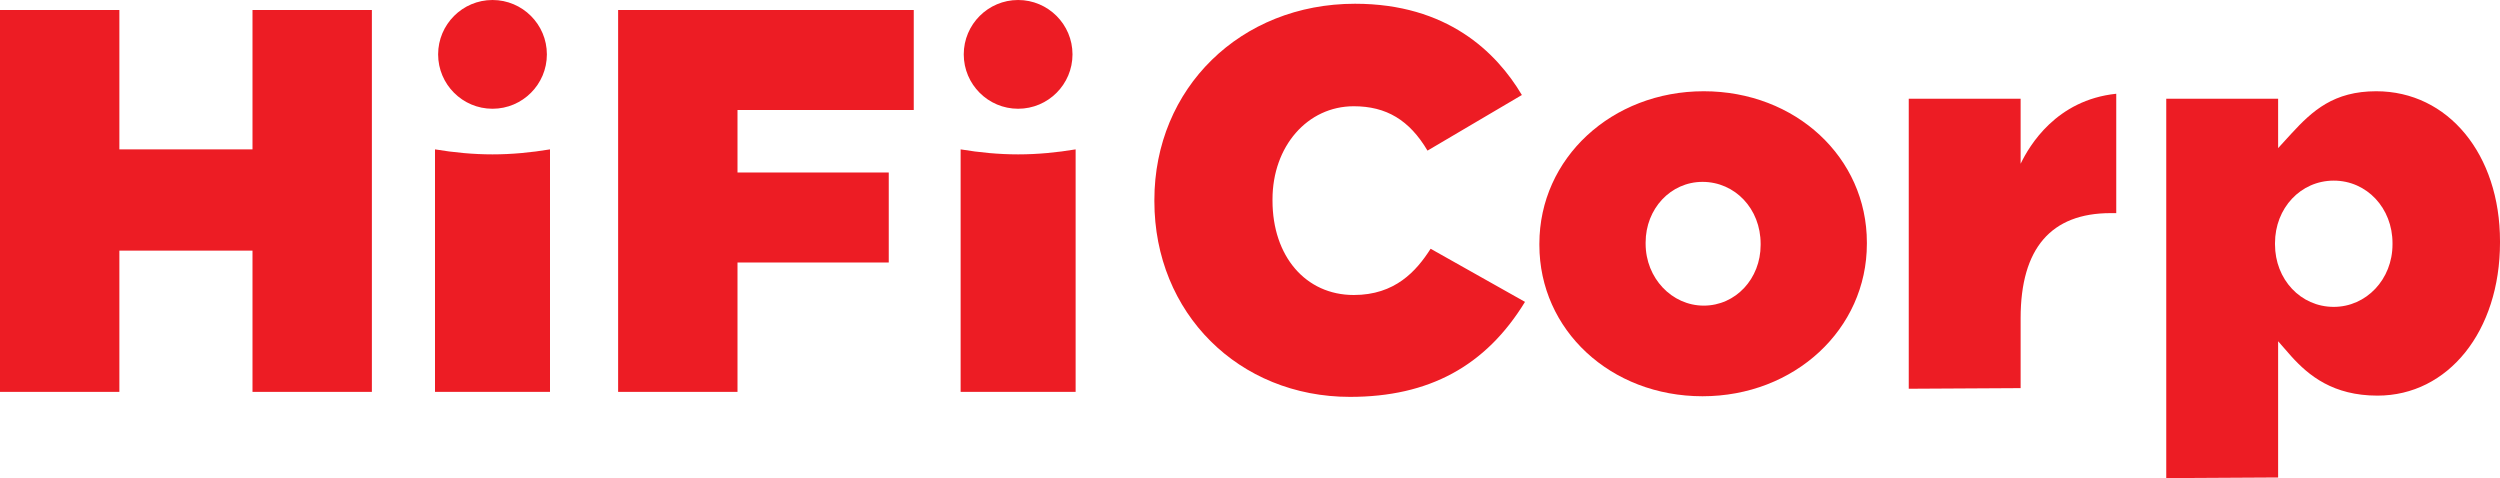
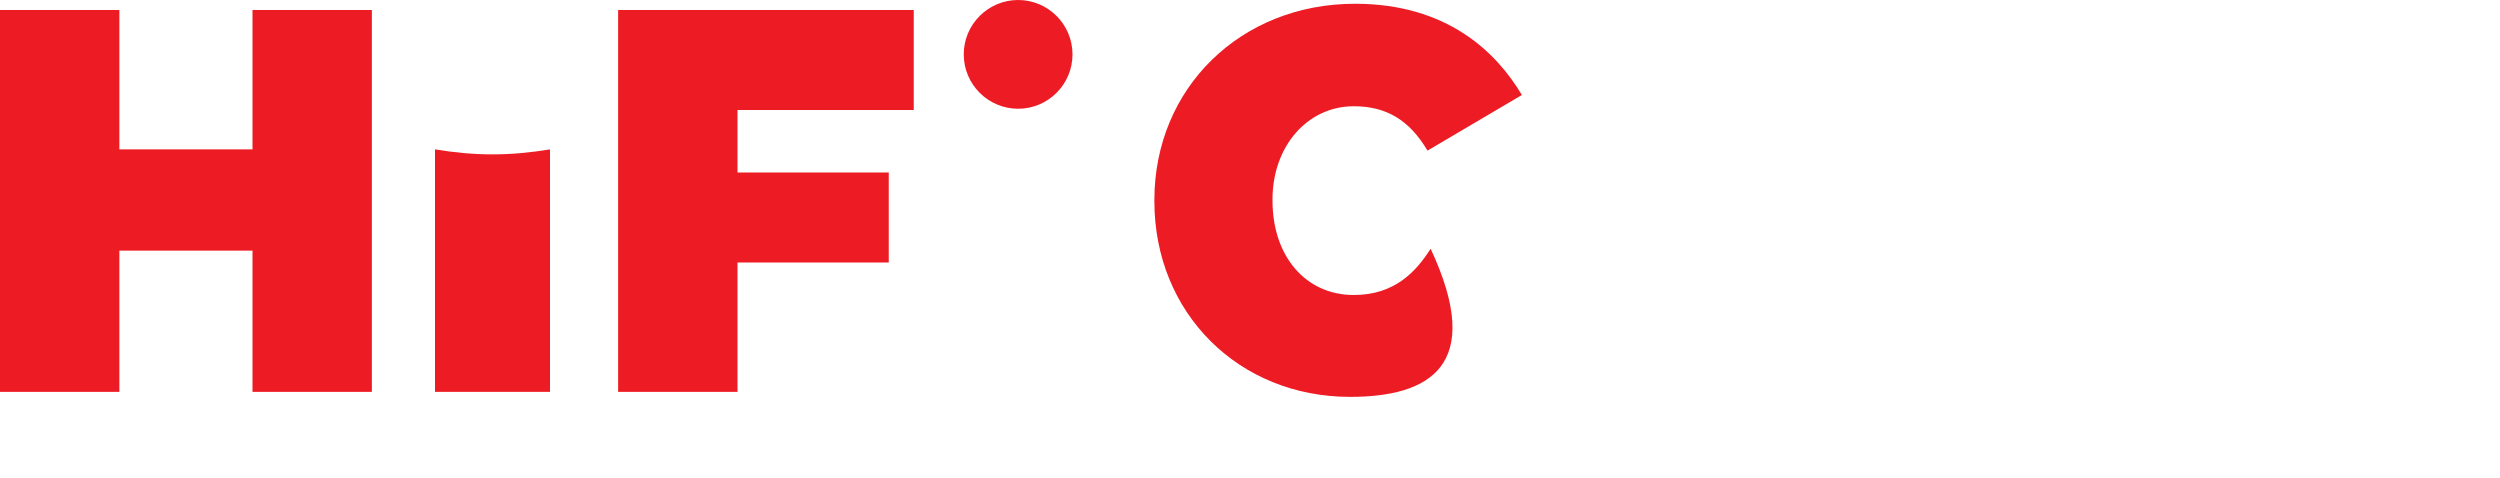
<svg xmlns="http://www.w3.org/2000/svg" version="1.1" id="Layer_1" x="0px" y="0px" viewBox="0 0 400 76.5" style="enable-background:new 0 0 400 76.5;" xml:space="preserve">
  <style type="text/css">
	.st0{fill:#ED1C24;}
</style>
  <g id="surface1">
-     <path class="st0" d="M216,63.5c-17.8,0-31.3-13.4-31.3-31.3v-0.2c0-17.9,13.8-31.4,32.1-31.4c14.7,0,22.6,7.7,26.7,14.6l-15.1,8.9   c-2.9-4.9-6.6-7.1-11.8-7.1c-7.4,0-13,6.4-13,14.9v0.2c0,8.9,5.3,15.1,13,15.1c6.6,0,10-3.8,12.3-7.4l15.1,8.5   C237.7,58.6,228.6,63.5,216,63.5" />
-     <path class="st0" d="M272.4,29.1c-5.1,0-9.1,4.3-9.1,9.7V39c0,5.5,4.2,9.9,9.3,9.9c5.1,0,9.1-4.3,9.1-9.7V39   C281.7,33.4,277.6,29.1,272.4,29.1 M272.4,63.4c-14.7,0-26.1-10.6-26.1-24.2V39c0-13.7,11.6-24.4,26.3-24.4   c14.7,0,26.1,10.6,26.1,24.2V39C298.7,52.7,287.1,63.4,272.4,63.4" />
-     <path class="st0" d="M305.4,62.2V15.8h17.9v10.4c1.4-2.9,5.7-10.2,15.3-11.2v19.1h-0.9c-9.5,0-14.4,5.6-14.4,16.8v11.2" />
+     <path class="st0" d="M216,63.5c-17.8,0-31.3-13.4-31.3-31.3v-0.2c0-17.9,13.8-31.4,32.1-31.4c14.7,0,22.6,7.7,26.7,14.6l-15.1,8.9   c-2.9-4.9-6.6-7.1-11.8-7.1c-7.4,0-13,6.4-13,14.9v0.2c0,8.9,5.3,15.1,13,15.1c6.6,0,10-3.8,12.3-7.4C237.7,58.6,228.6,63.5,216,63.5" />
    <g>
      <g>
-         <path class="st0" d="M373.4,28.9c-5.3,0-9.4,4.4-9.4,10v0.2c0,5.6,4.1,10,9.4,10c5.2,0,9.4-4.4,9.4-10v-0.2     C382.8,33.3,378.7,28.9,373.4,28.9 M346.6,76.5V15.8h17.9v7.9l2.1-2.3c3.4-3.7,6.8-6.8,13.6-6.8c11.5,0,19.8,10.1,19.8,24v0.2     c0,14.2-8.3,24.5-19.6,24.5c-7.1,0-11-3.2-13.8-6.3l-2.1-2.4v21.8" />
-       </g>
+         </g>
    </g>
    <path class="st0" d="M40.4,62.7V40.1H19.1v22.6H0V1.6h19.1v22.3h21.3V1.6h19.1v61.1" />
    <path class="st0" d="M98.9,62.7V1.6h47.3v16H118v10h24.2V42H118v20.7" />
    <path class="st0" d="M69.6,62.7V23.9c3,0.5,6.1,0.8,9.2,0.8c3.1,0,6.2-0.3,9.2-0.8v38.8" />
-     <path class="st0" d="M78.8,17.4c-4.8,0-8.7-3.9-8.7-8.7S74,0,78.8,0s8.7,3.9,8.7,8.7S83.6,17.4,78.8,17.4" />
-     <path class="st0" d="M153.7,62.7V23.9c3,0.5,6.1,0.8,9.2,0.8c3.1,0,6.2-0.3,9.2-0.8v38.8" />
    <path class="st0" d="M162.9,17.4c-4.8,0-8.7-3.9-8.7-8.7s3.9-8.7,8.7-8.7c4.8,0,8.7,3.9,8.7,8.7S167.7,17.4,162.9,17.4" />
  </g>
</svg>